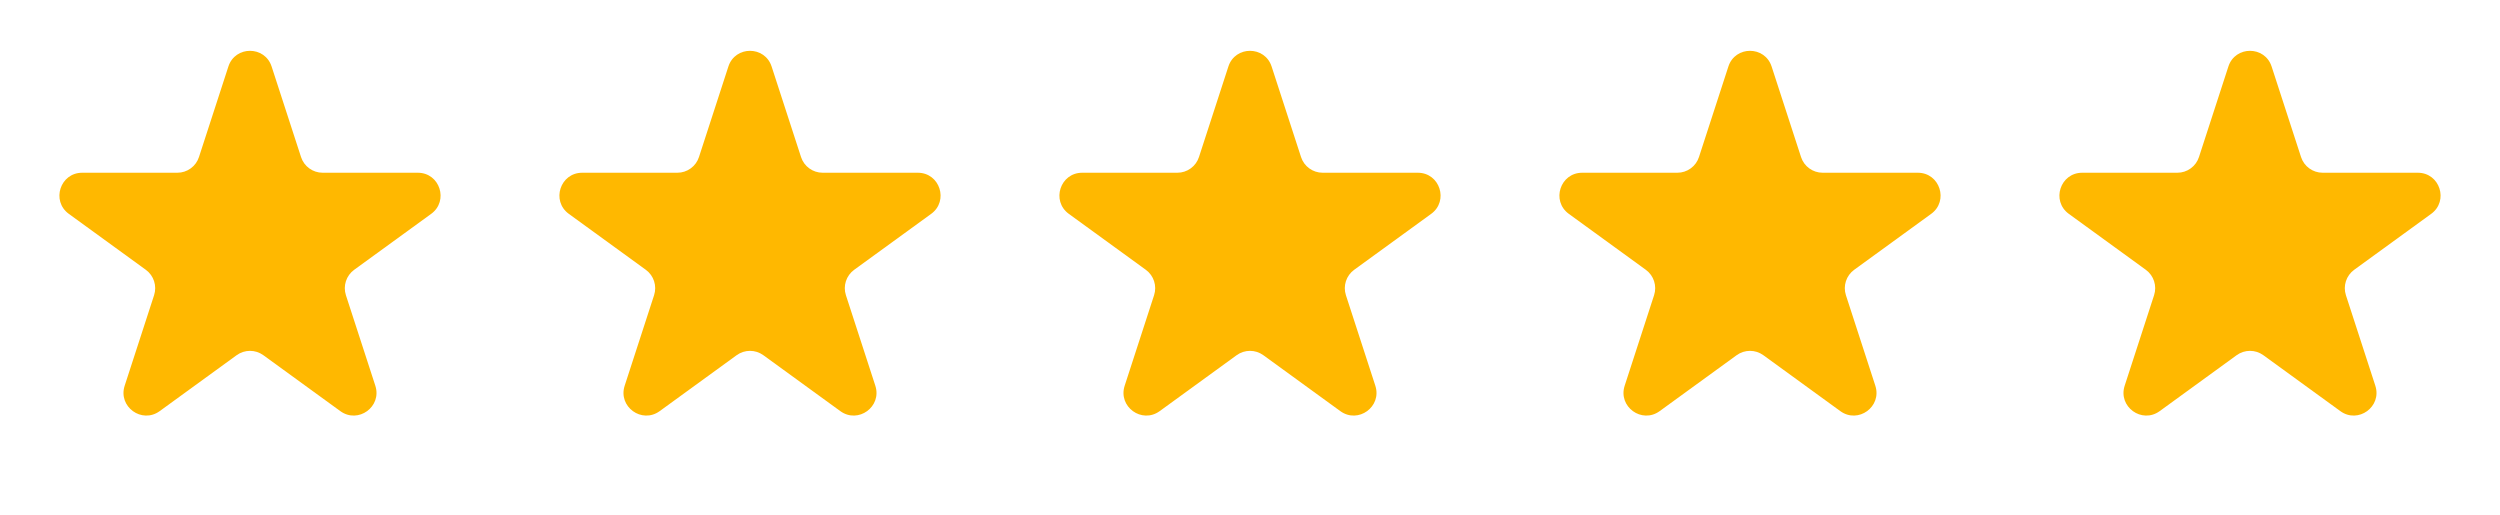
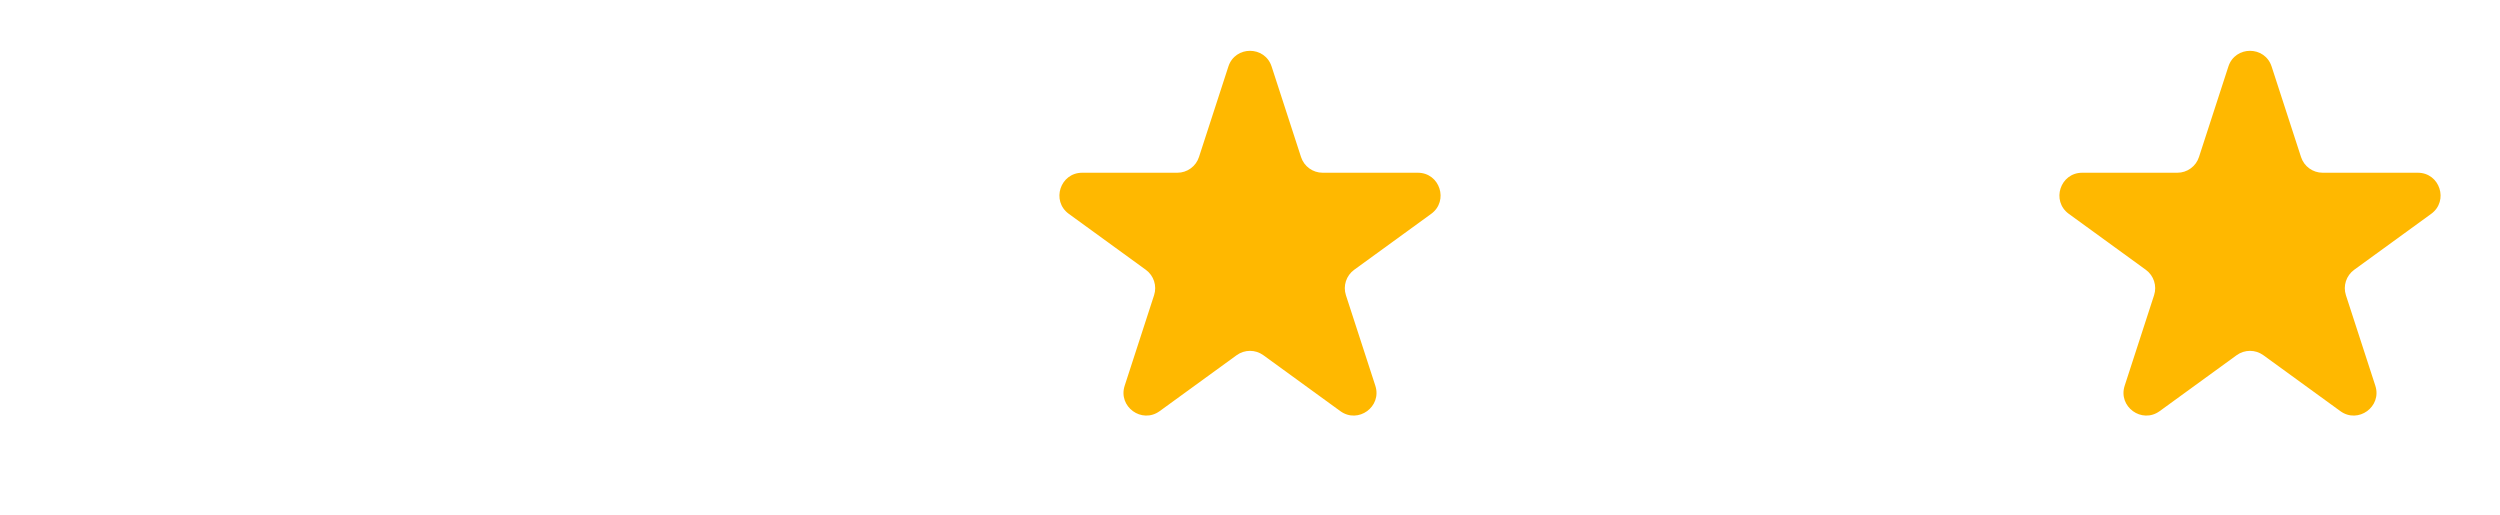
<svg xmlns="http://www.w3.org/2000/svg" width="136" height="28" viewBox="0 0 136 28" fill="none">
-   <path d="M12.424 3.619C12.794 2.48 14.406 2.48 14.776 3.619L16.376 8.543C16.541 9.052 17.016 9.397 17.552 9.397H22.729C23.927 9.397 24.425 10.93 23.456 11.634L19.267 14.677C18.834 14.992 18.653 15.55 18.818 16.06L20.418 20.984C20.788 22.123 19.484 23.07 18.515 22.366L14.327 19.323C13.893 19.008 13.307 19.008 12.873 19.323L8.685 22.366C7.716 23.07 6.412 22.123 6.782 20.984L8.382 16.06C8.547 15.55 8.366 14.992 7.933 14.677L3.744 11.634C2.775 10.93 3.273 9.397 4.471 9.397H9.648C10.184 9.397 10.659 9.052 10.824 8.543L12.424 3.619Z" fill="#FFB800" />
-   <path d="M39.624 3.619C39.994 2.48 41.606 2.48 41.976 3.619L43.576 8.543C43.741 9.052 44.216 9.397 44.752 9.397H49.929C51.127 9.397 51.625 10.93 50.656 11.634L46.467 14.677C46.034 14.992 45.852 15.55 46.018 16.059L47.618 20.984C47.988 22.123 46.684 23.07 45.715 22.366L41.527 19.323C41.093 19.008 40.507 19.008 40.073 19.323L35.885 22.366C34.916 23.07 33.612 22.123 33.982 20.984L35.582 16.059C35.747 15.55 35.566 14.992 35.133 14.677L30.944 11.634C29.975 10.93 30.473 9.397 31.671 9.397H36.848C37.384 9.397 37.859 9.052 38.024 8.543L39.624 3.619Z" fill="#FFB800" />
  <path d="M66.824 3.619C67.194 2.48 68.806 2.48 69.176 3.619L70.776 8.543C70.941 9.052 71.416 9.397 71.952 9.397H77.129C78.327 9.397 78.825 10.93 77.856 11.634L73.667 14.677C73.234 14.992 73.053 15.55 73.218 16.059L74.818 20.984C75.188 22.123 73.884 23.07 72.915 22.366L68.727 19.323C68.293 19.008 67.707 19.008 67.273 19.323L63.085 22.366C62.116 23.07 60.812 22.123 61.182 20.984L62.782 16.059C62.947 15.55 62.766 14.992 62.333 14.677L58.144 11.634C57.175 10.93 57.673 9.397 58.871 9.397H64.048C64.584 9.397 65.059 9.052 65.224 8.543L66.824 3.619Z" fill="#FFB800" />
-   <path d="M94.024 3.619C94.394 2.48 96.006 2.48 96.376 3.619L97.976 8.543C98.141 9.052 98.616 9.397 99.152 9.397H104.329C105.527 9.397 106.025 10.93 105.056 11.634L100.867 14.677C100.434 14.992 100.253 15.55 100.418 16.059L102.018 20.984C102.388 22.123 101.084 23.07 100.115 22.366L95.927 19.323C95.493 19.008 94.907 19.008 94.473 19.323L90.284 22.366C89.316 23.07 88.012 22.123 88.382 20.984L89.982 16.059C90.147 15.55 89.966 14.992 89.533 14.677L85.344 11.634C84.375 10.93 84.873 9.397 86.071 9.397H91.248C91.784 9.397 92.259 9.052 92.424 8.543L94.024 3.619Z" fill="#FFB800" />
  <path d="M121.224 3.619C121.594 2.48 123.206 2.48 123.576 3.619L125.176 8.543C125.341 9.052 125.816 9.397 126.352 9.397H131.529C132.727 9.397 133.225 10.93 132.256 11.634L128.067 14.677C127.634 14.992 127.453 15.55 127.618 16.059L129.218 20.984C129.588 22.123 128.284 23.07 127.316 22.366L123.127 19.323C122.693 19.008 122.107 19.008 121.673 19.323L117.485 22.366C116.516 23.07 115.212 22.123 115.582 20.984L117.182 16.059C117.347 15.55 117.166 14.992 116.733 14.677L112.544 11.634C111.575 10.93 112.073 9.397 113.271 9.397H118.448C118.984 9.397 119.459 9.052 119.624 8.543L121.224 3.619Z" fill="#FFB800" />
</svg>